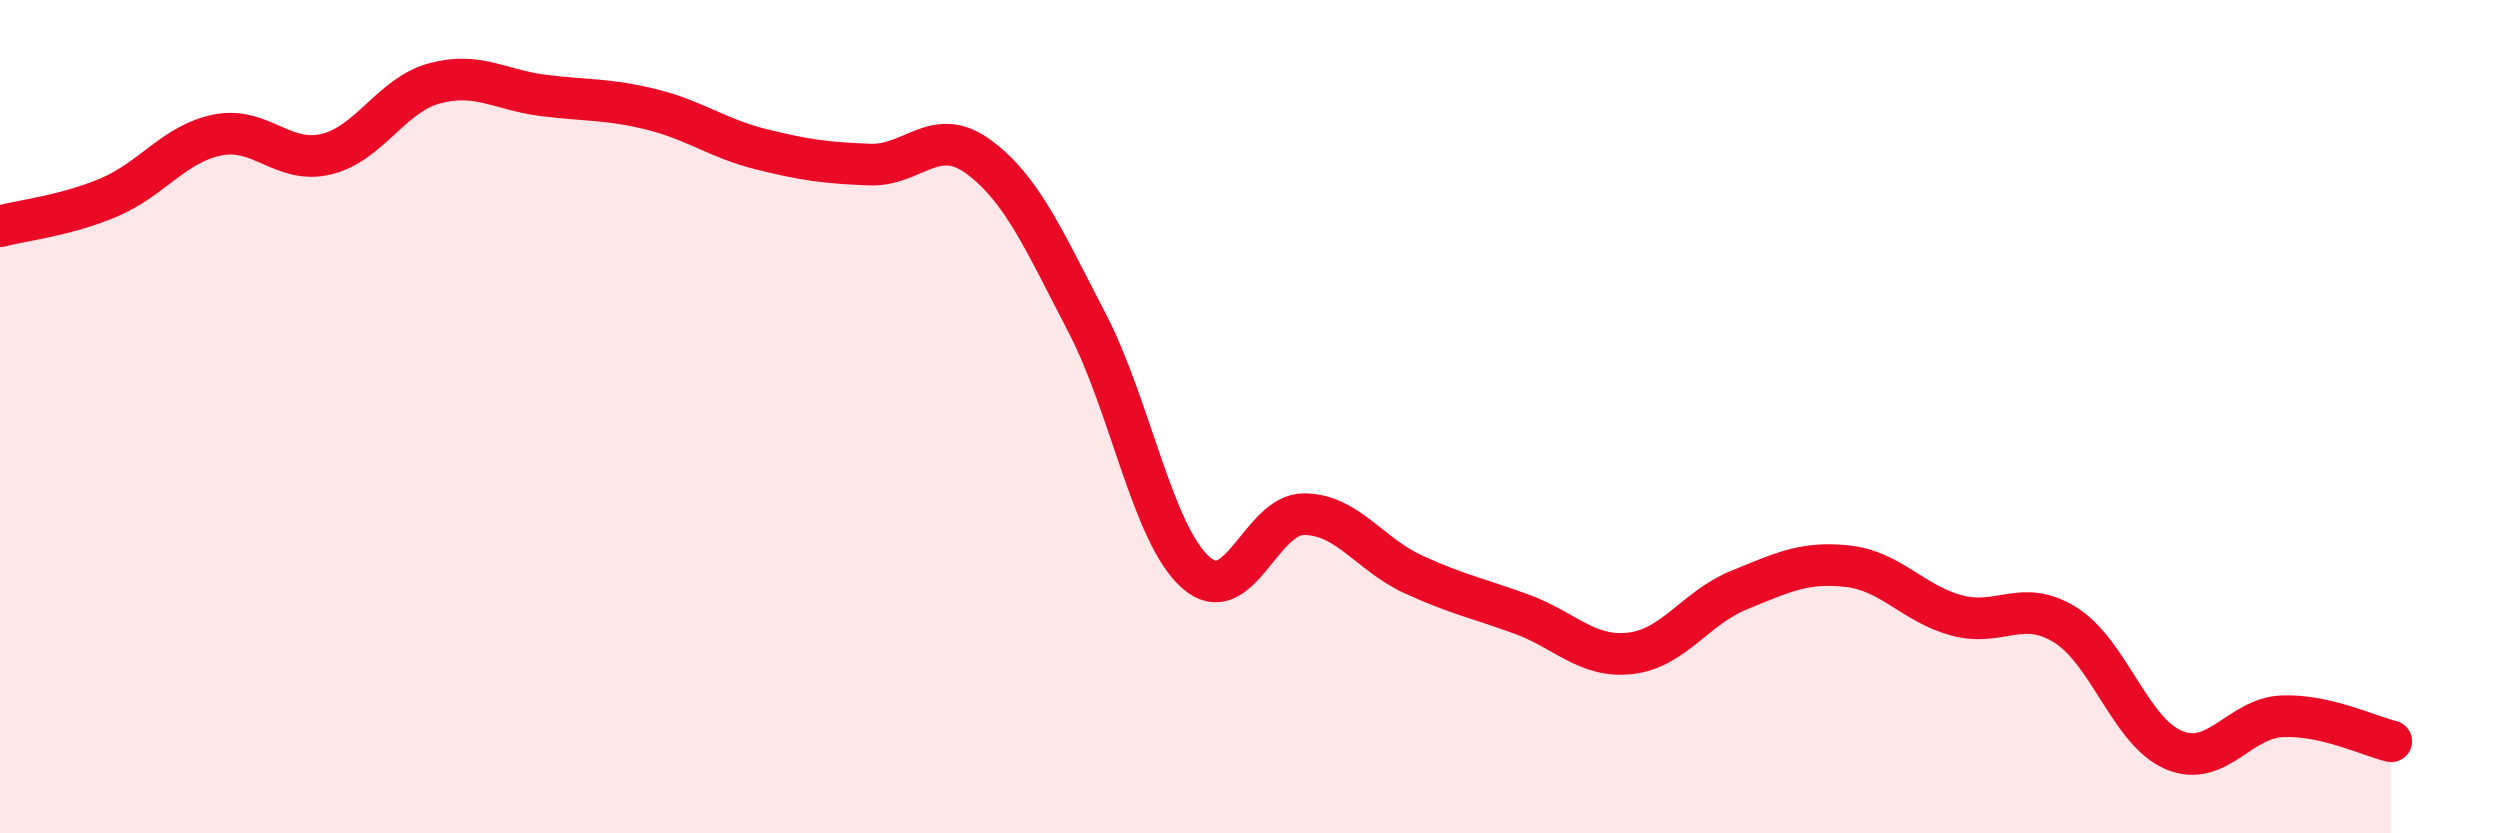
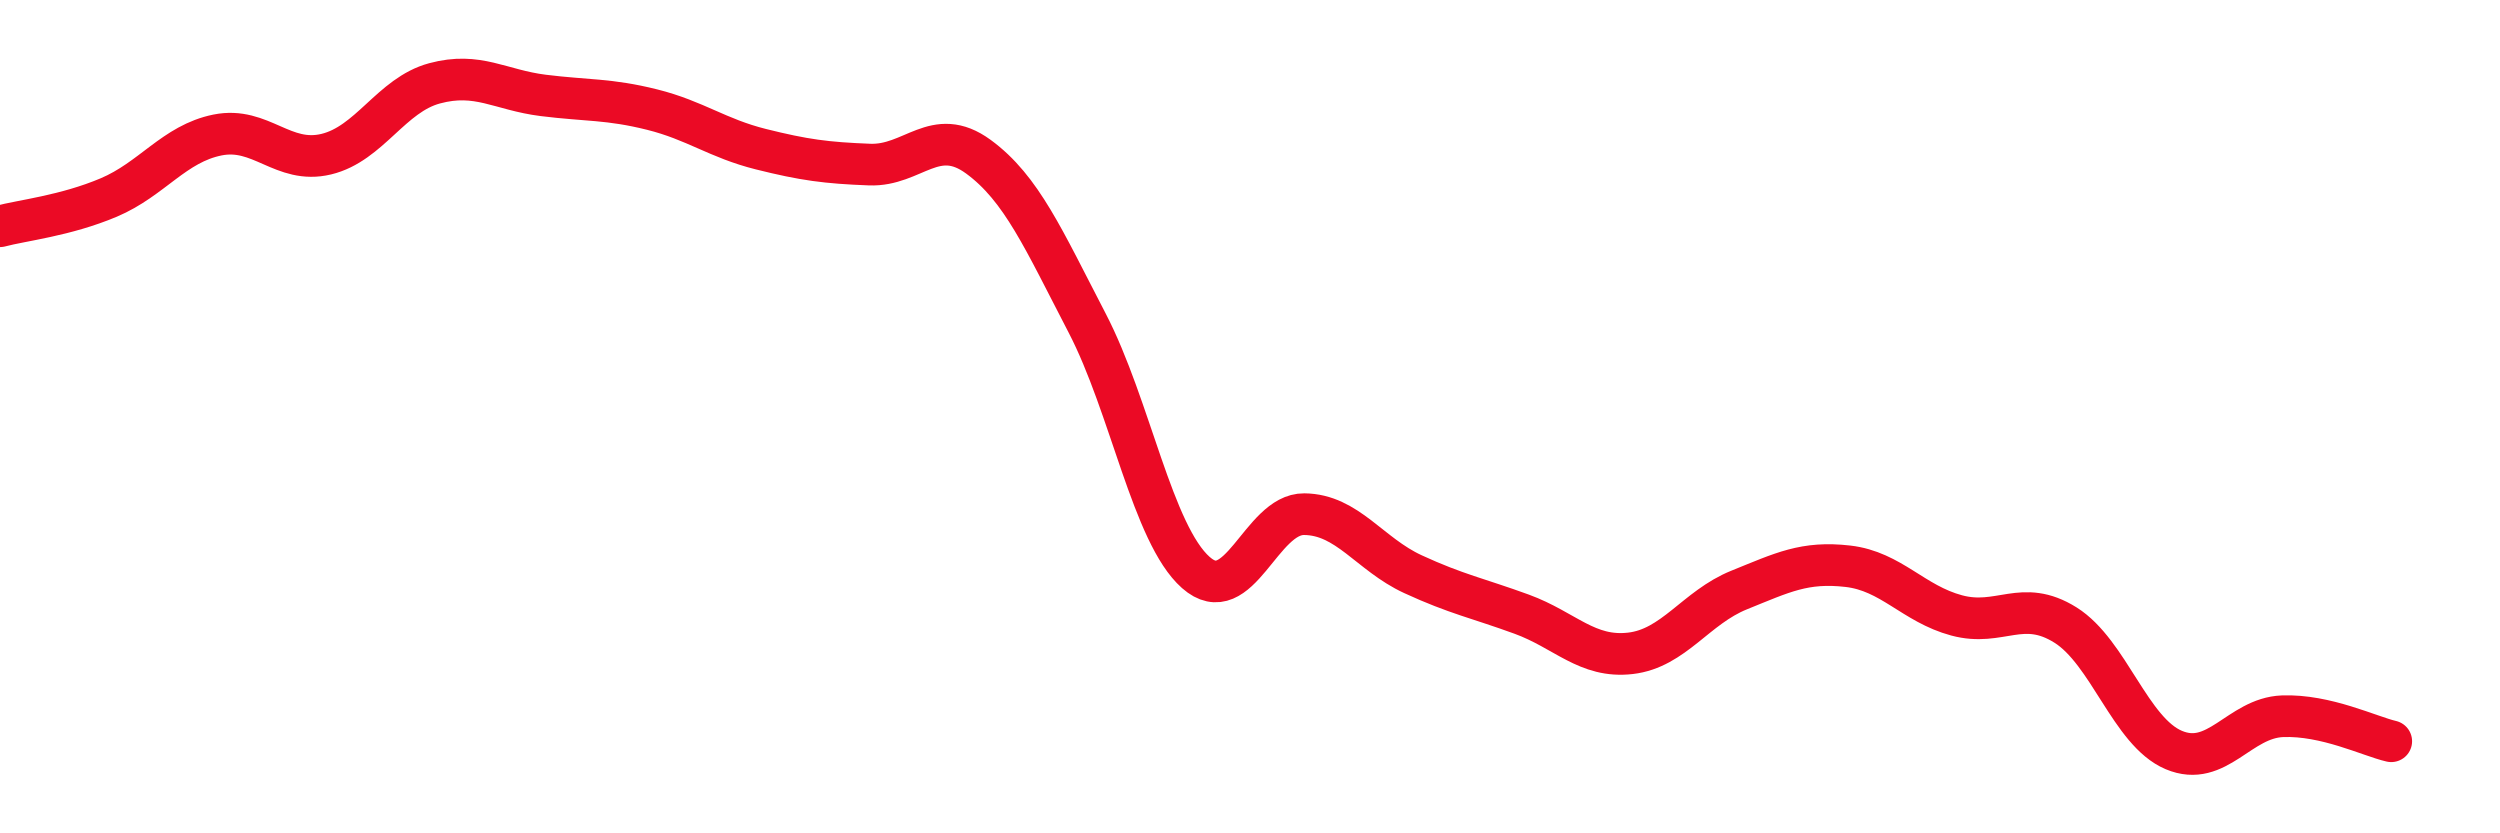
<svg xmlns="http://www.w3.org/2000/svg" width="60" height="20" viewBox="0 0 60 20">
-   <path d="M 0,5.43 C 0.52,5.29 1.57,5.18 2.61,4.74 C 3.65,4.3 4.18,3.45 5.22,3.24 C 6.26,3.03 6.79,3.95 7.83,3.7 C 8.87,3.45 9.39,2.28 10.43,2 C 11.47,1.72 12,2.16 13.04,2.29 C 14.08,2.42 14.61,2.37 15.65,2.63 C 16.69,2.89 17.22,3.32 18.26,3.58 C 19.3,3.84 19.83,3.91 20.87,3.95 C 21.91,3.99 22.44,3 23.48,3.76 C 24.52,4.52 25.05,5.75 26.09,7.75 C 27.13,9.75 27.66,12.82 28.7,13.74 C 29.74,14.66 30.26,12.33 31.3,12.34 C 32.34,12.35 32.87,13.3 33.91,13.78 C 34.95,14.26 35.48,14.36 36.52,14.74 C 37.56,15.12 38.09,15.8 39.13,15.68 C 40.17,15.56 40.7,14.58 41.74,14.16 C 42.78,13.74 43.31,13.47 44.35,13.59 C 45.39,13.71 45.92,14.49 46.96,14.77 C 48,15.05 48.53,14.35 49.57,15 C 50.61,15.65 51.13,17.56 52.17,18 C 53.21,18.44 53.74,17.23 54.78,17.19 C 55.82,17.15 56.87,17.67 57.39,17.79L57.39 20L0 20Z" fill="#EB0A25" opacity="0.1" stroke-linecap="round" stroke-linejoin="round" />
  <path d="M 0,5.43 C 0.52,5.29 1.57,5.18 2.61,4.74 C 3.65,4.3 4.18,3.45 5.22,3.24 C 6.26,3.03 6.79,3.95 7.83,3.7 C 8.87,3.45 9.39,2.28 10.43,2 C 11.47,1.72 12,2.16 13.04,2.29 C 14.08,2.42 14.61,2.37 15.65,2.63 C 16.69,2.89 17.22,3.32 18.26,3.58 C 19.3,3.84 19.83,3.91 20.87,3.95 C 21.91,3.99 22.44,3 23.48,3.76 C 24.52,4.52 25.05,5.75 26.09,7.75 C 27.13,9.75 27.66,12.82 28.7,13.74 C 29.74,14.66 30.26,12.33 31.3,12.34 C 32.34,12.35 32.87,13.3 33.91,13.78 C 34.95,14.26 35.48,14.36 36.52,14.74 C 37.56,15.12 38.09,15.8 39.13,15.68 C 40.17,15.56 40.7,14.58 41.74,14.16 C 42.78,13.74 43.31,13.47 44.35,13.59 C 45.39,13.71 45.92,14.49 46.96,14.77 C 48,15.05 48.53,14.35 49.57,15 C 50.61,15.65 51.13,17.56 52.17,18 C 53.21,18.44 53.74,17.23 54.78,17.19 C 55.82,17.15 56.87,17.67 57.39,17.79" stroke="#EB0A25" stroke-width="1" fill="none" stroke-linecap="round" stroke-linejoin="round" />
</svg>